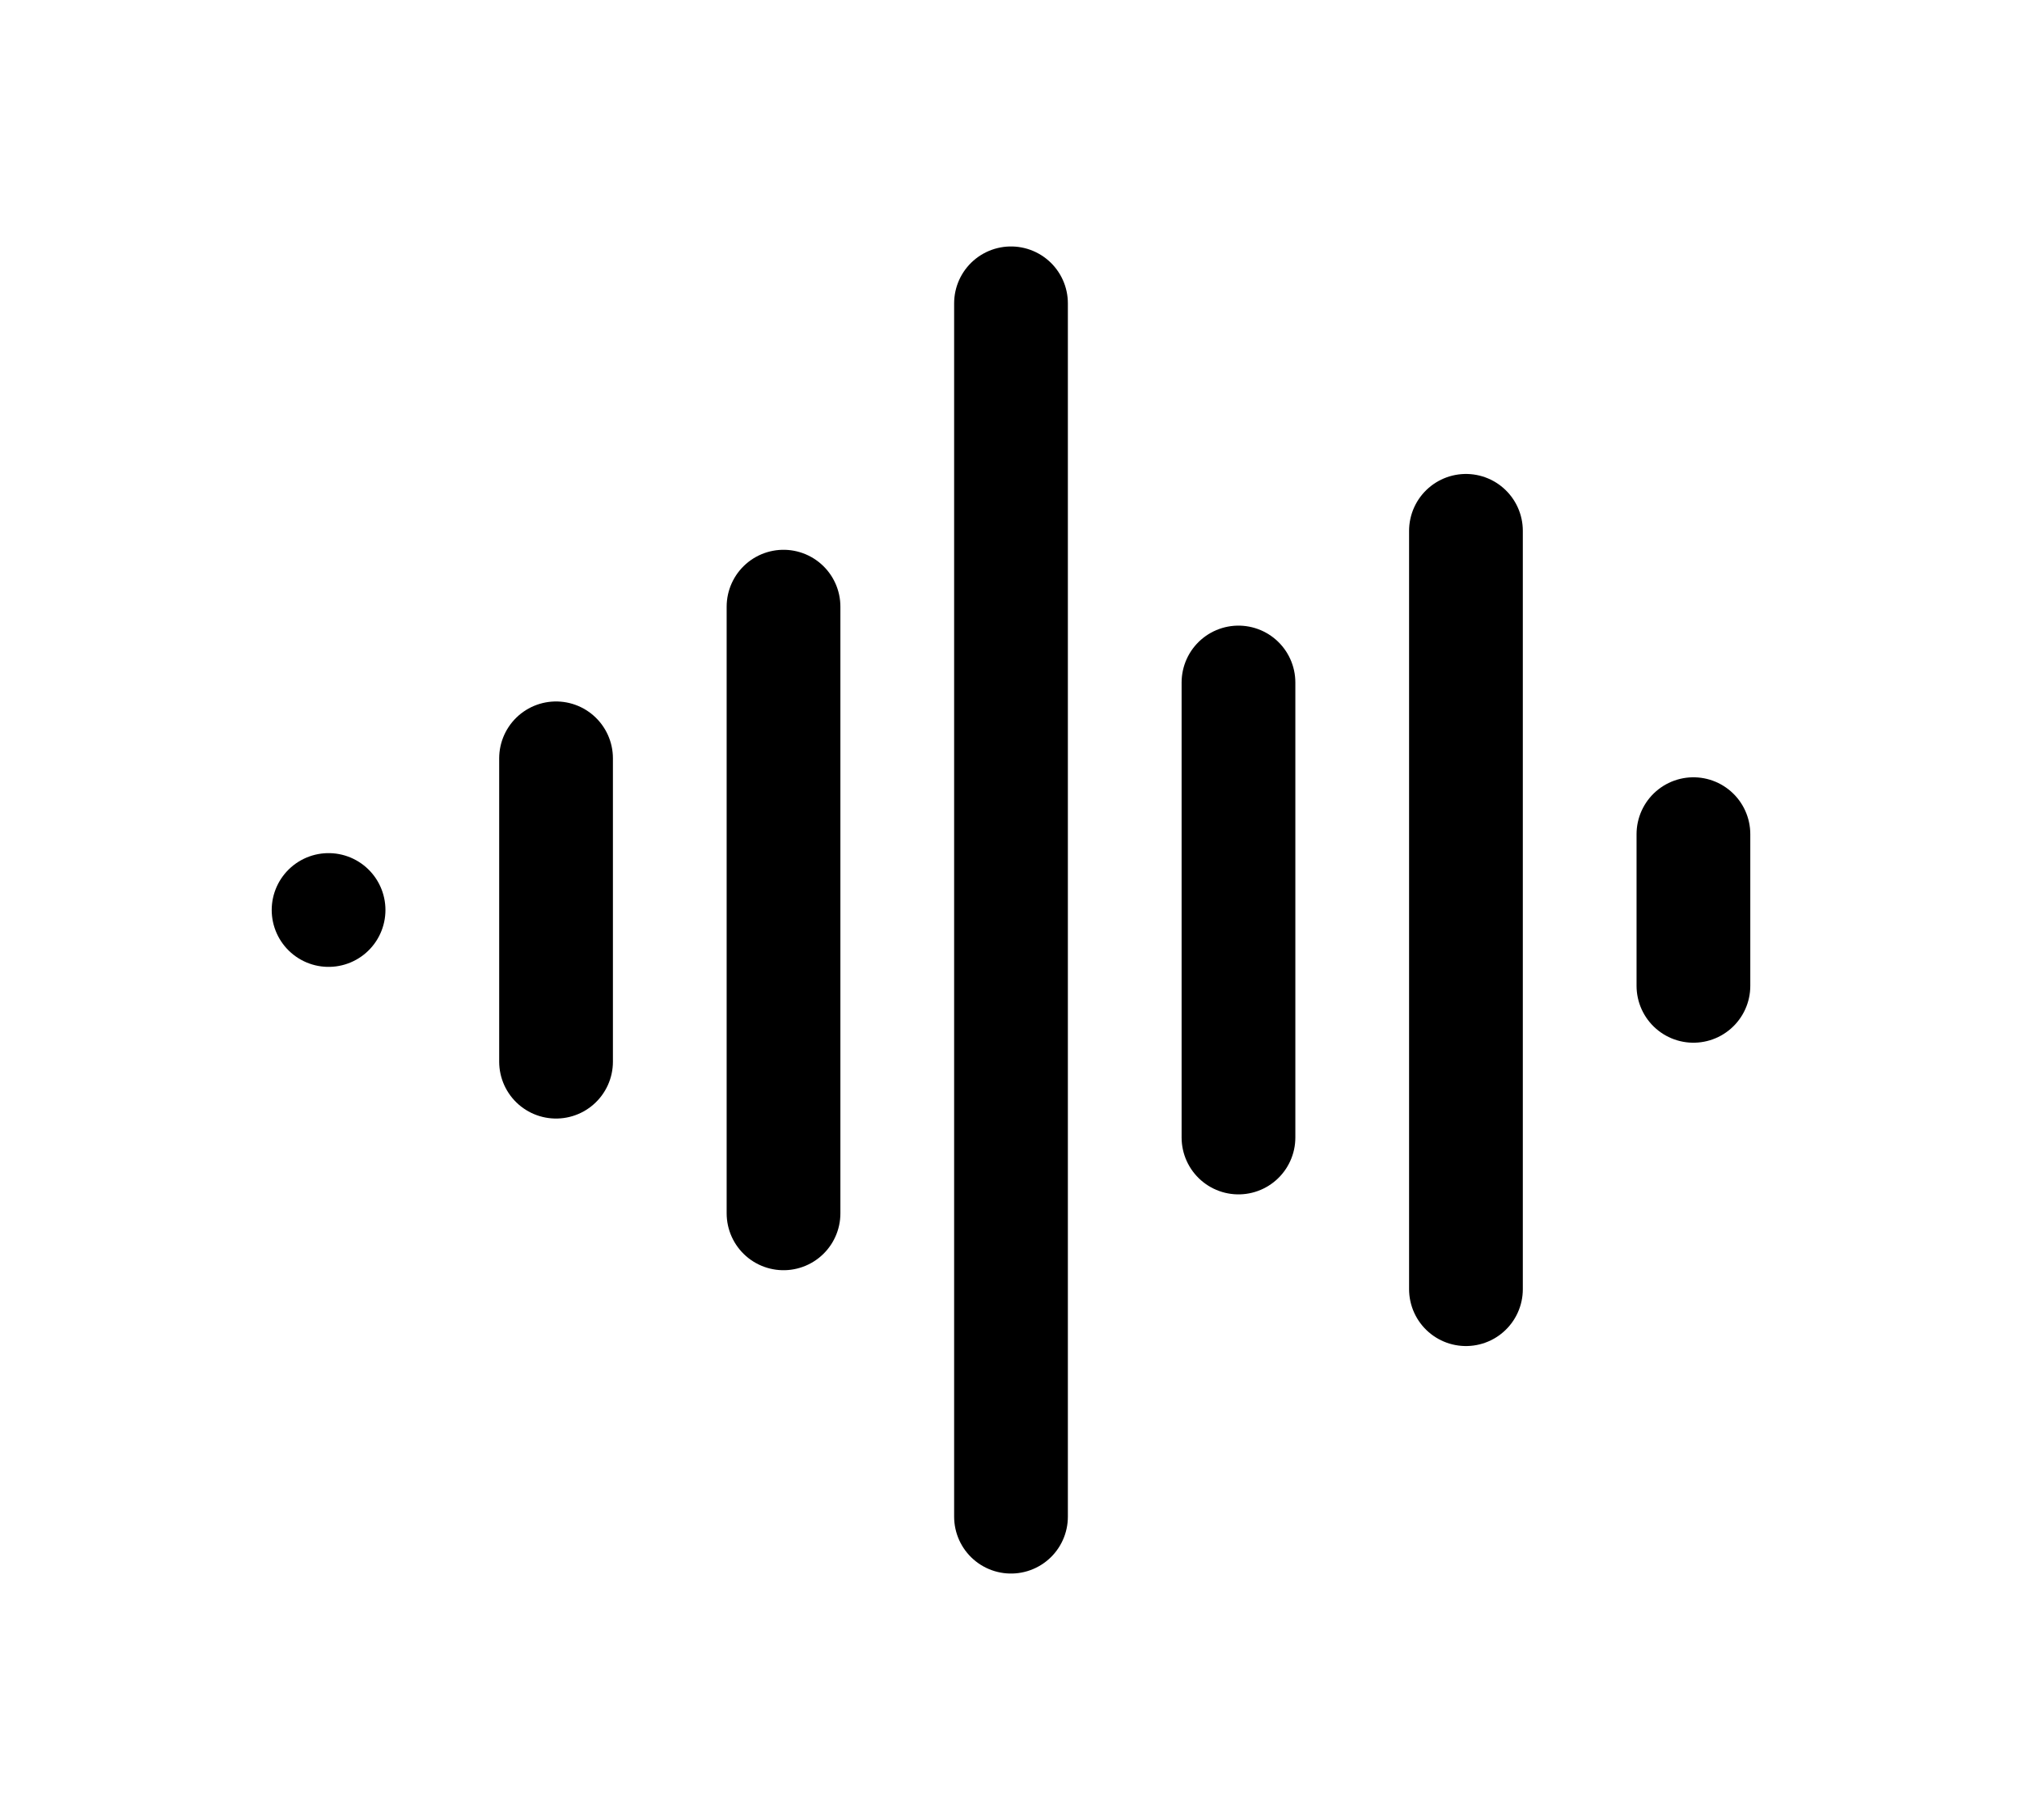
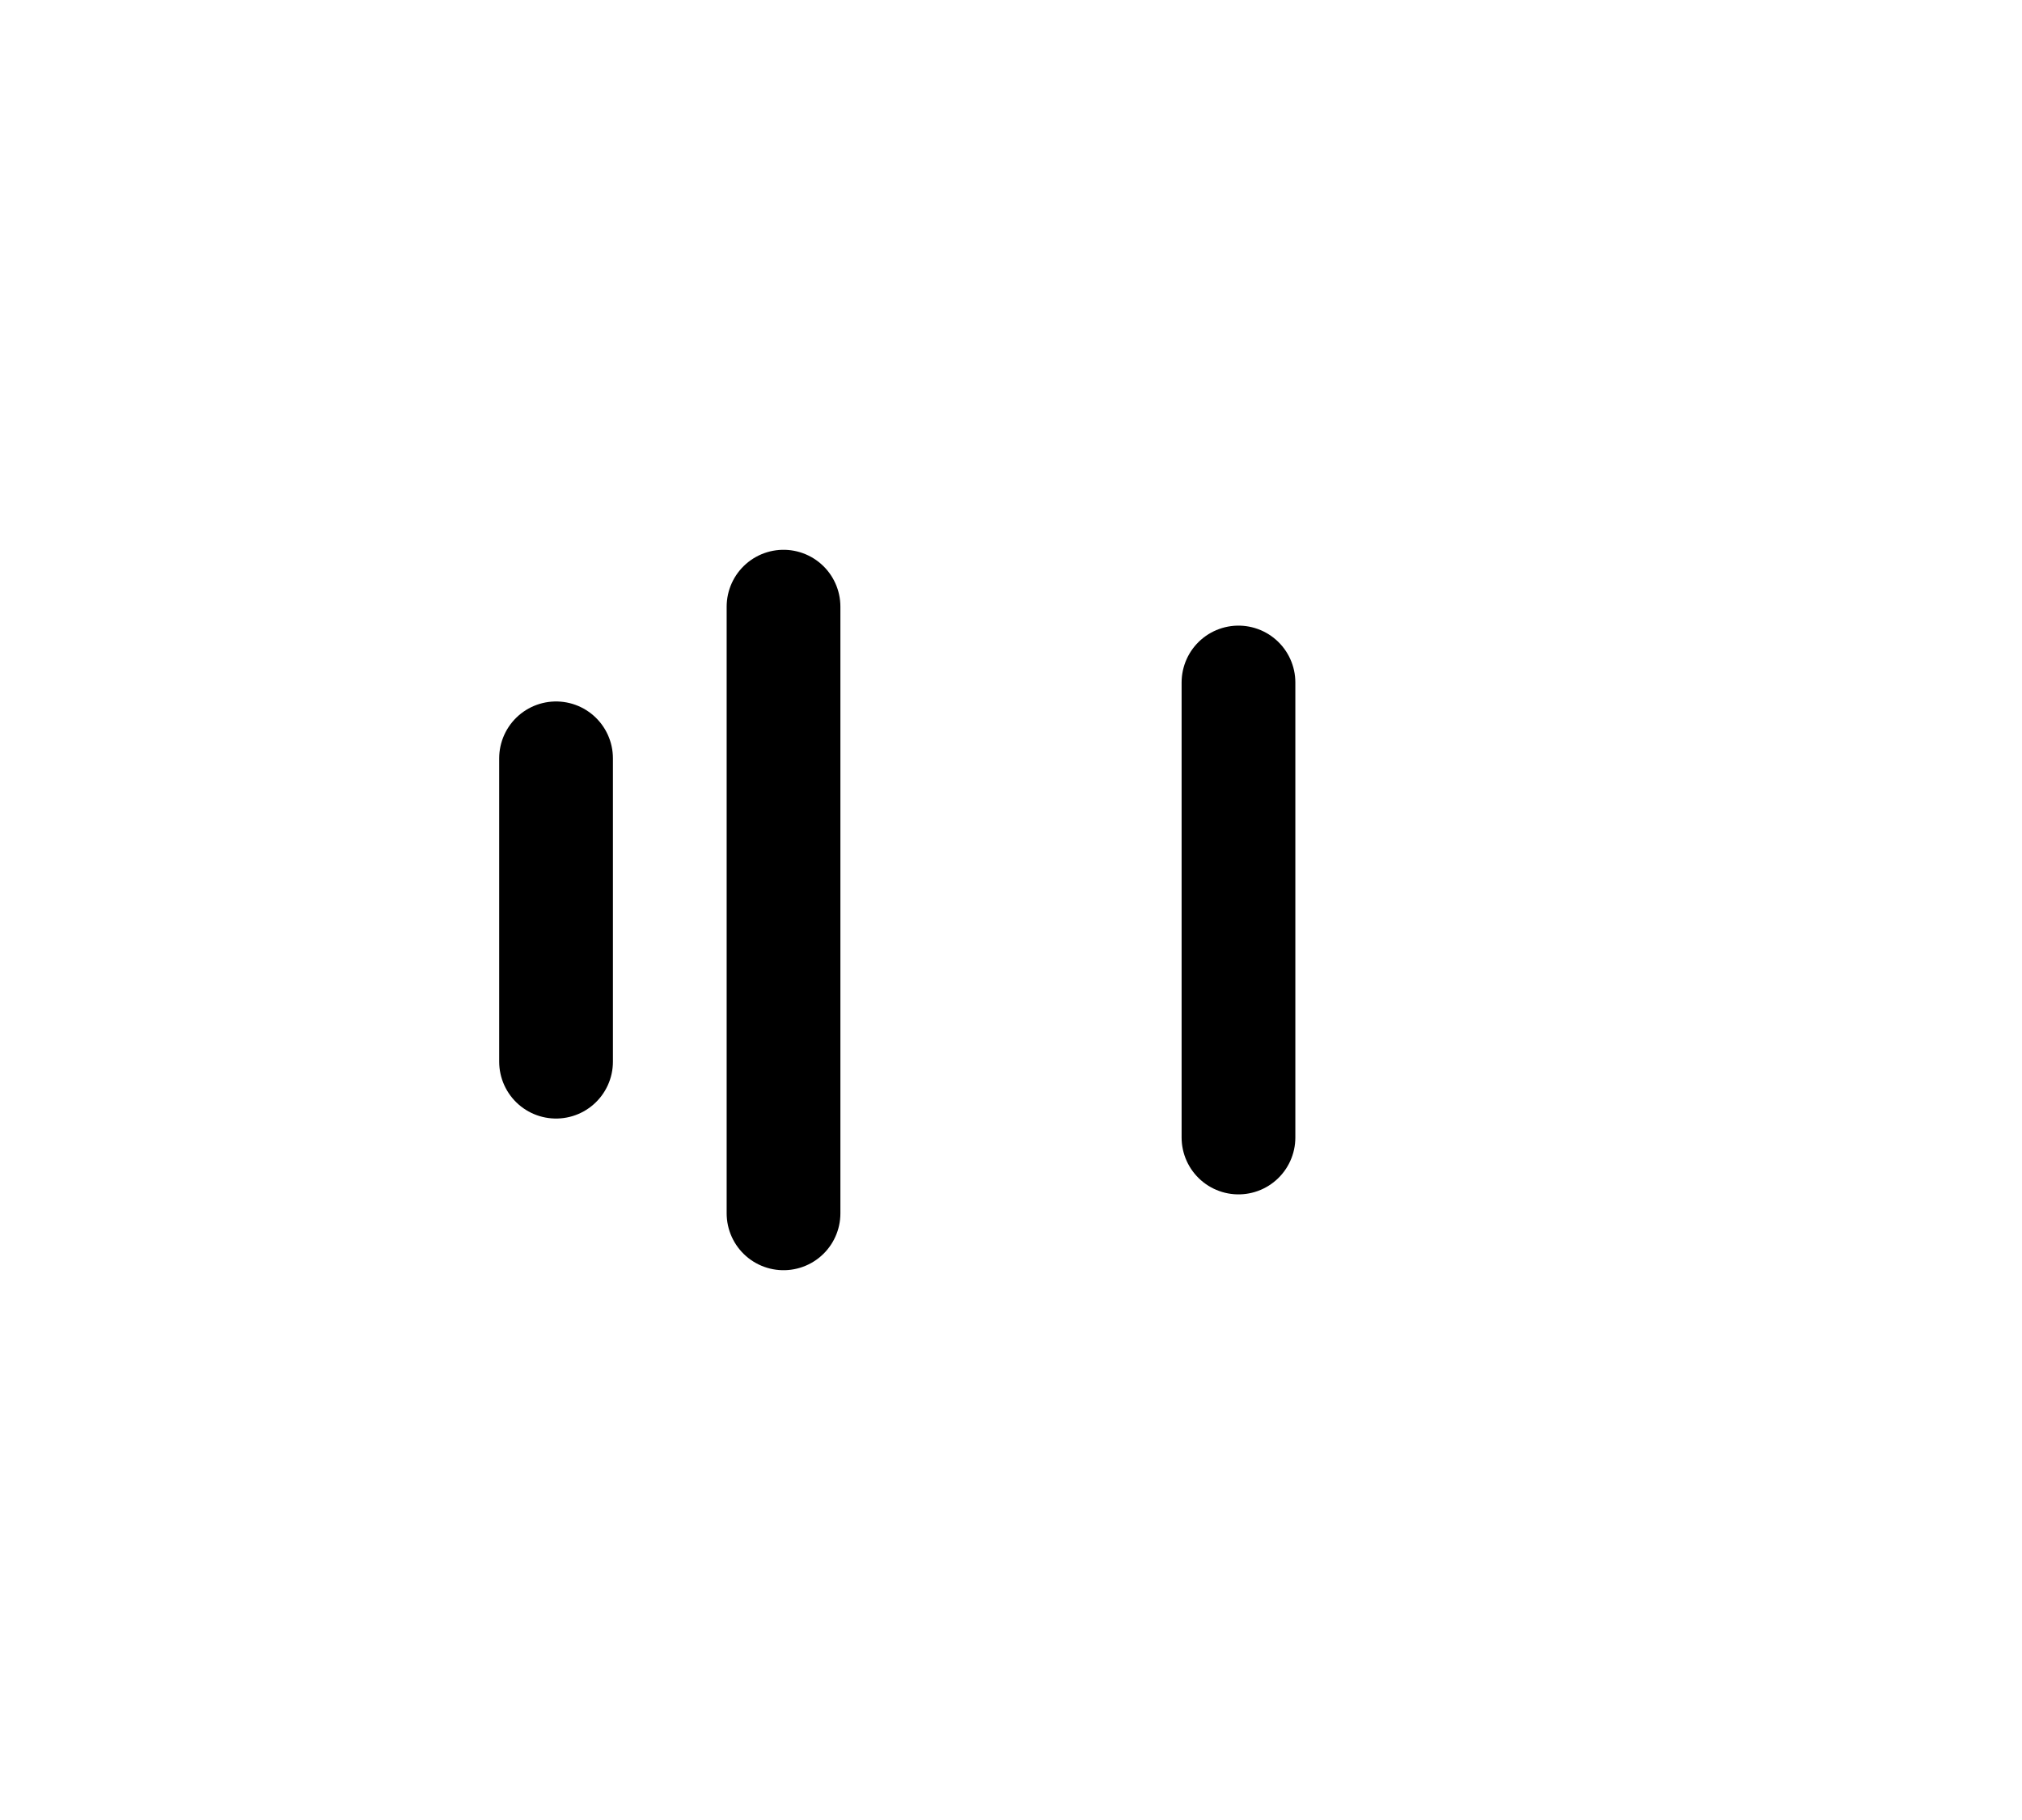
<svg xmlns="http://www.w3.org/2000/svg" width="40" height="36" viewBox="0 0 24 24" fill="none" stroke-width="1.5" stroke="currentColor" stroke-linecap="round" stroke-linejoin="round">
  <g class="loading-bounce">
-     <line style="--n: 0" x1="3" y1="12" x2="3" y2="12" />
    <line style="--n: 1" x1="6" y1="10" x2="6" y2="14" />
    <line style="--n: 2" x1="9" y1="8" x2="9" y2="16" />
-     <line style="--n: 3" x1="12" y1="4" x2="12" y2="20" />
    <line style="--n: 4" x1="15" y1="9" x2="15" y2="15" />
-     <line style="--n: 5" x1="18" y1="7" x2="18" y2="17" />
-     <line style="--n: 6" x1="21" y1="11" x2="21" y2="13" />
  </g>
</svg>